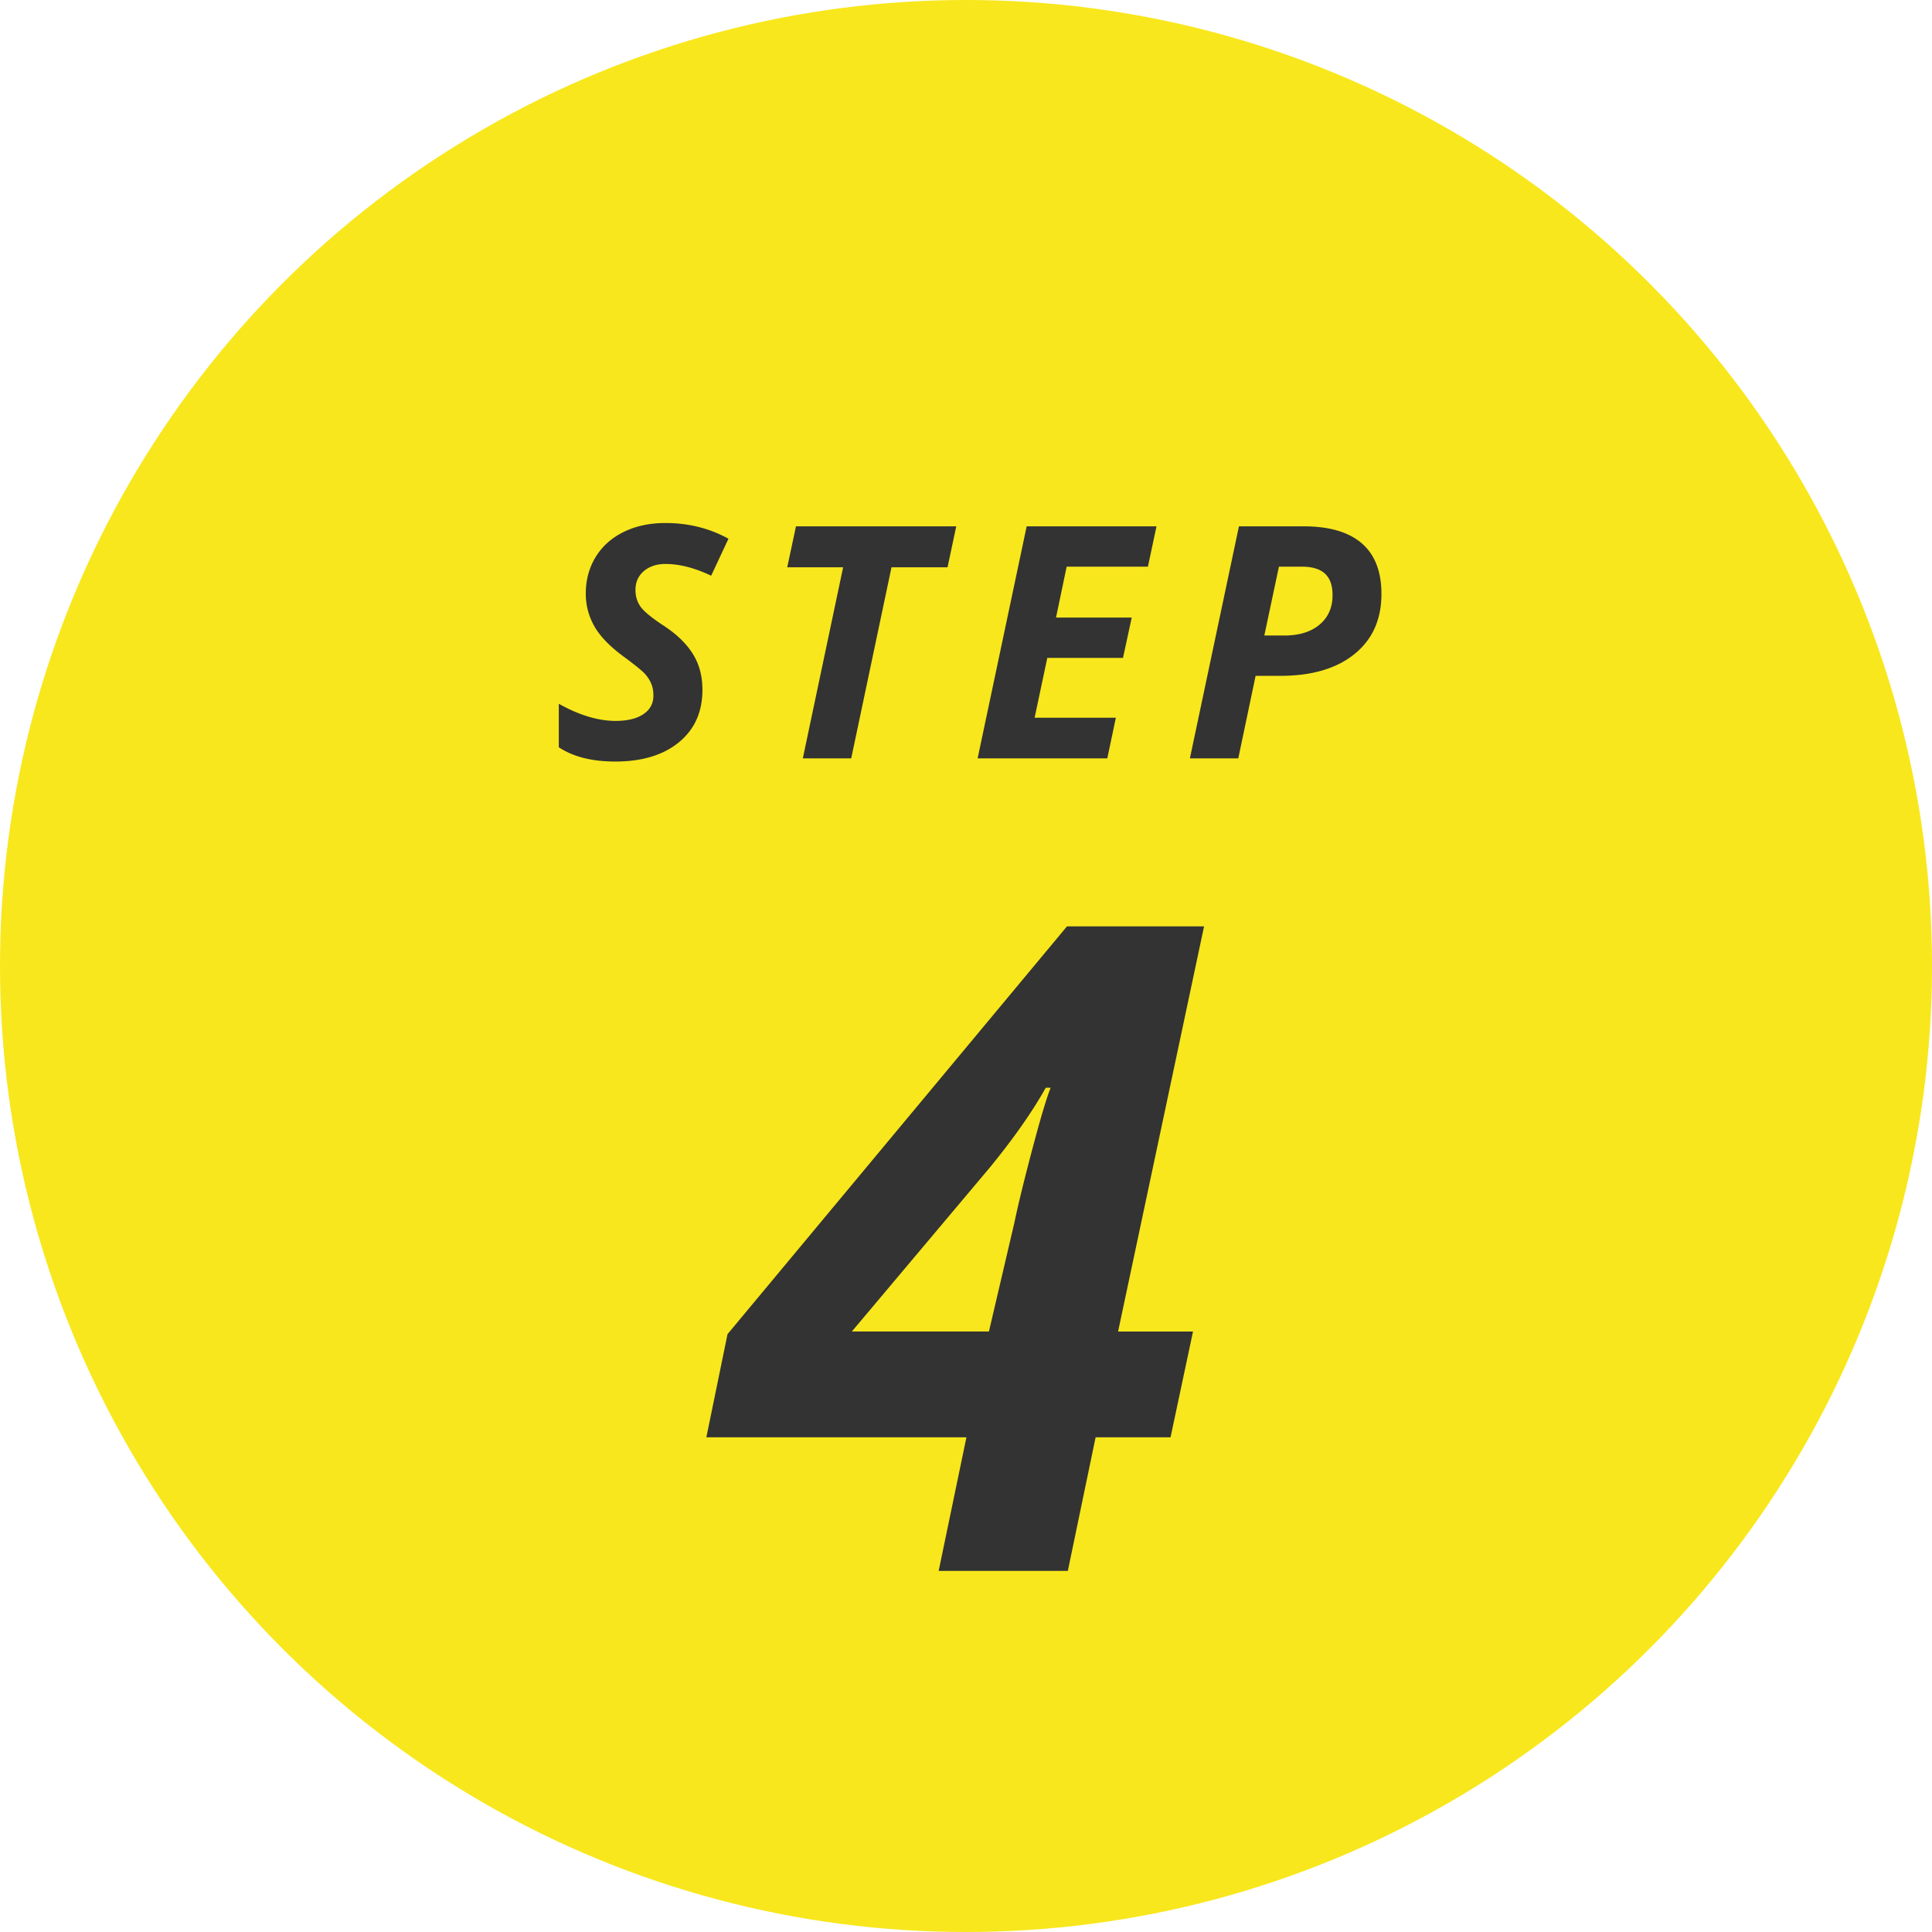
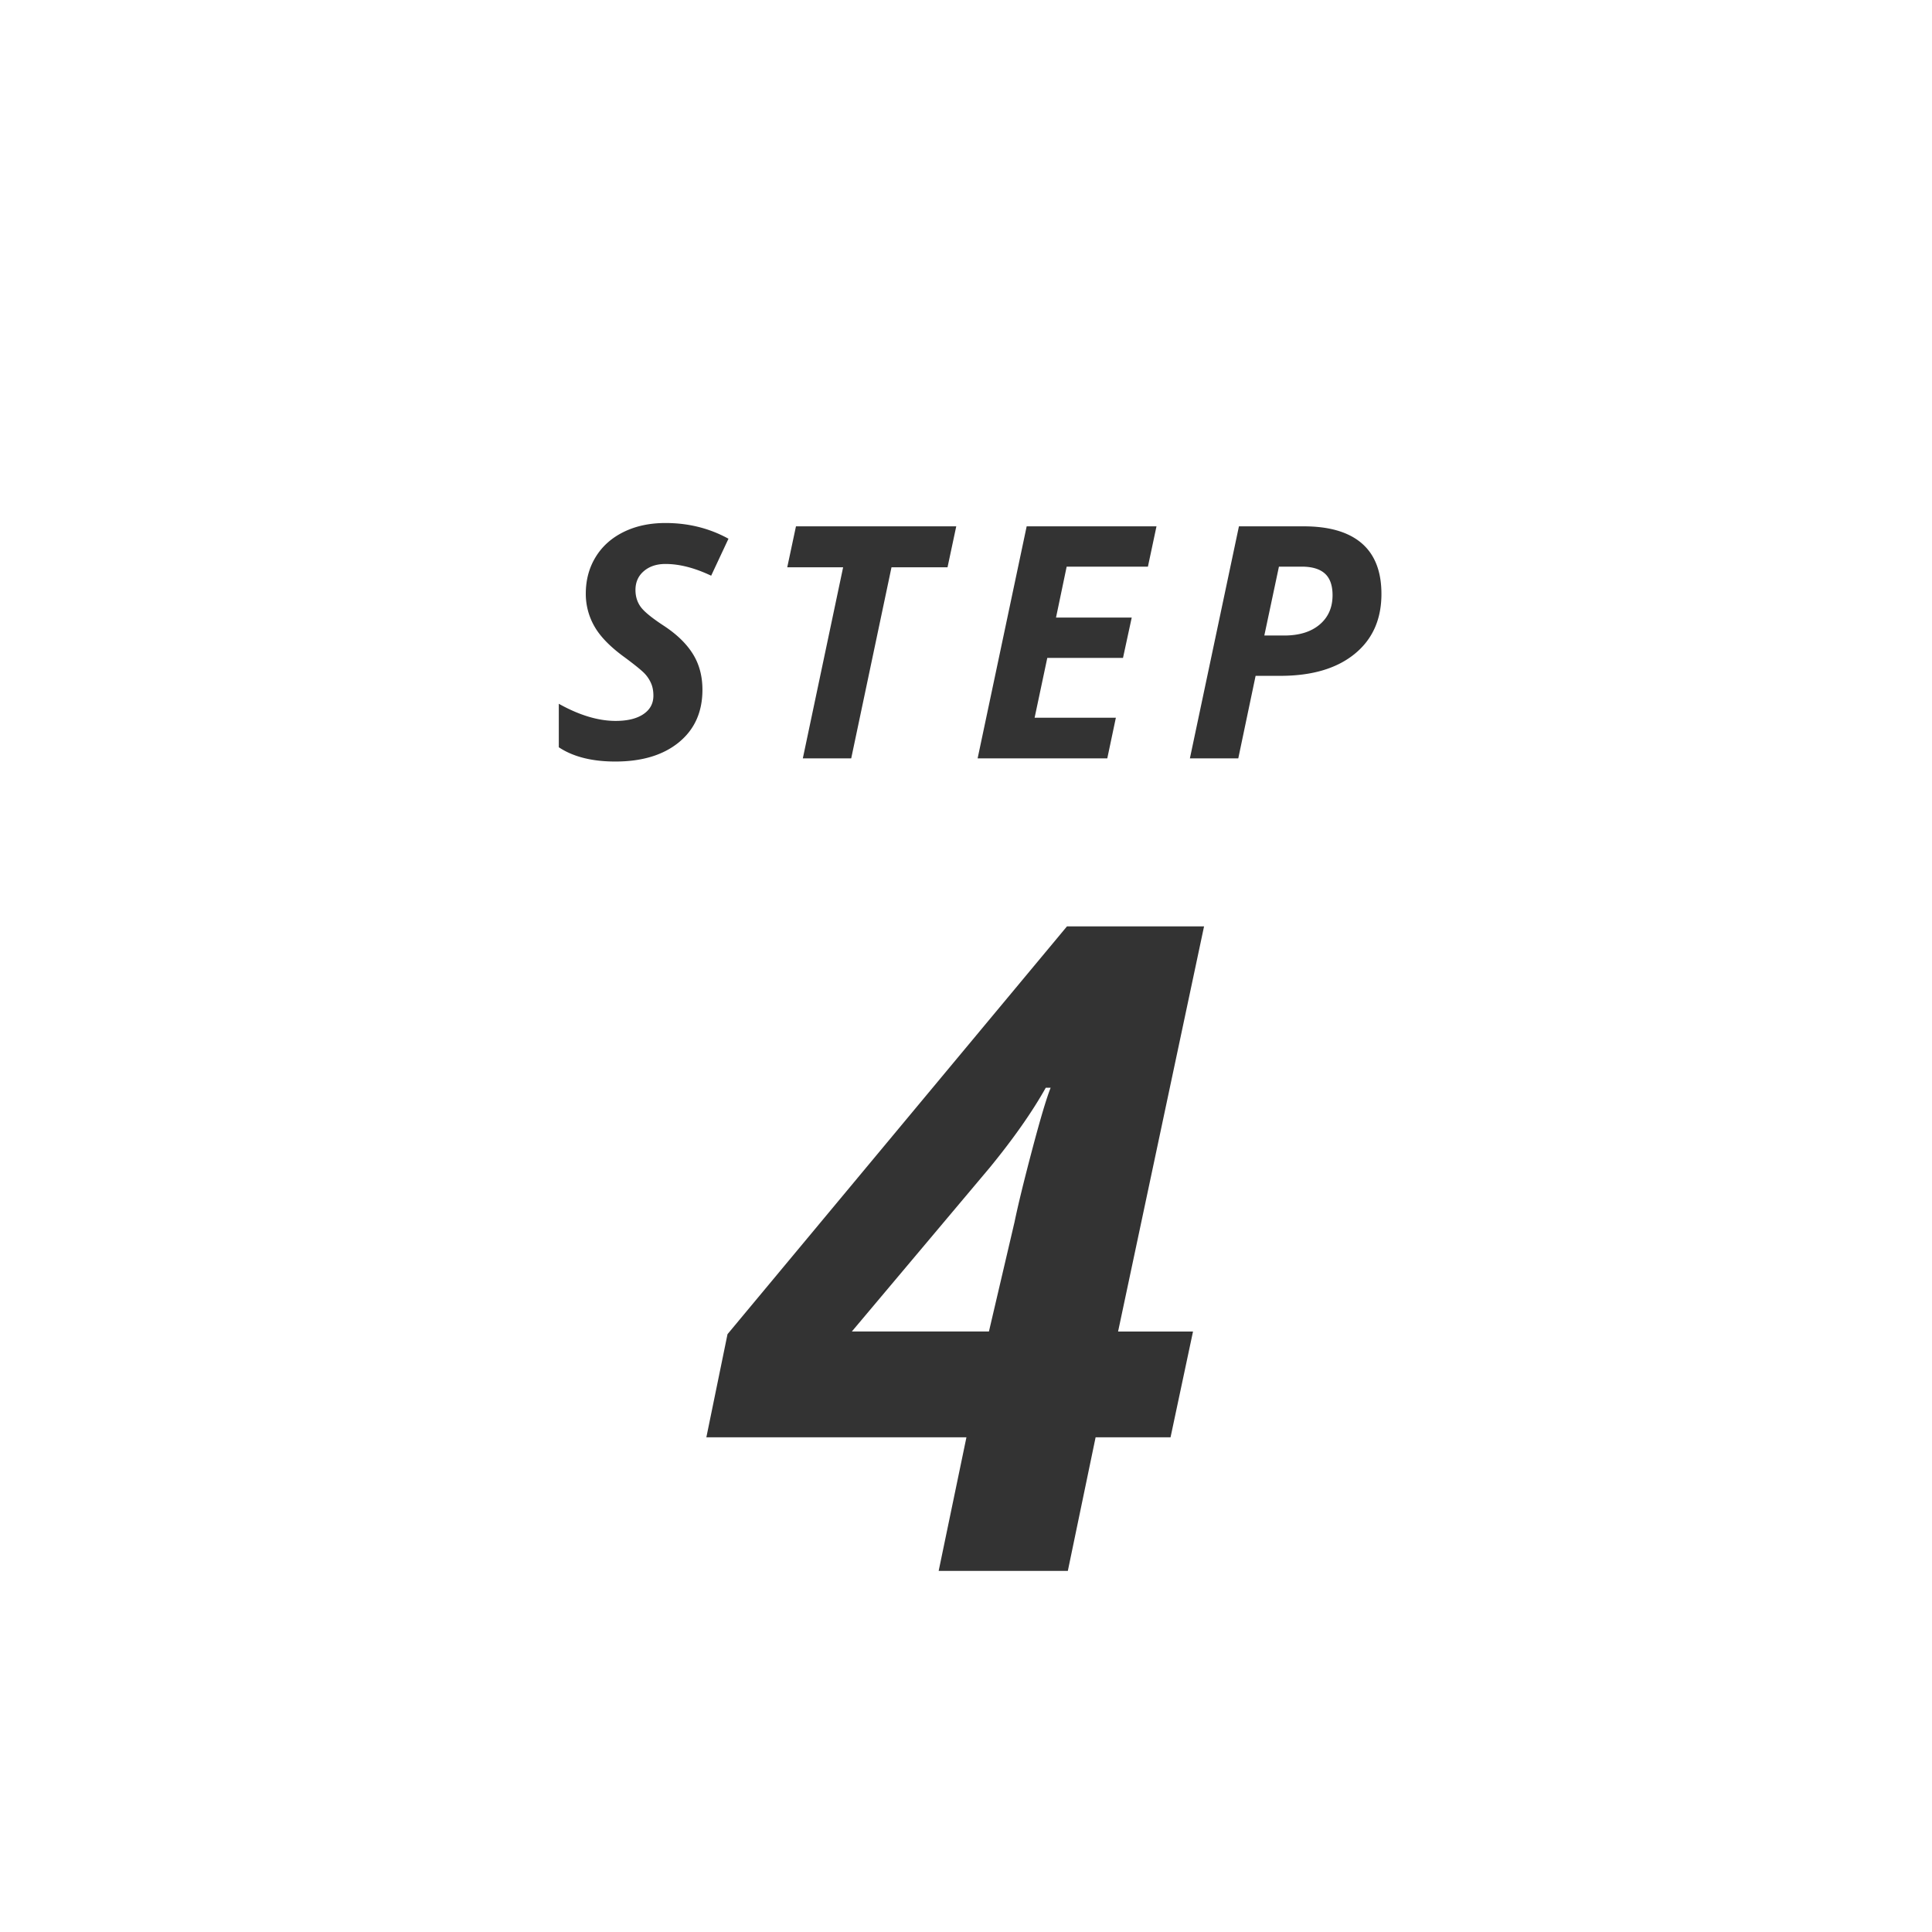
<svg xmlns="http://www.w3.org/2000/svg" width="107" height="107" viewBox="0 0 107 107">
  <title>Group 27</title>
  <g fill="none" fill-rule="evenodd">
-     <circle fill="#F8E71C" cx="53.5" cy="53.5" r="53.5" />
    <path d="M38.903 38.203c0 1.225-.434 2.193-1.3 2.905-.868.712-2.043 1.068-3.525 1.068-1.295 0-2.338-.264-3.13-.791v-2.408c1.132.632 2.18.949 3.147.949.656 0 1.17-.125 1.538-.374.37-.249.554-.59.554-1.024 0-.252-.04-.473-.119-.663a1.878 1.878 0 0 0-.338-.532c-.147-.164-.51-.463-1.09-.896-.808-.58-1.377-1.155-1.705-1.723a3.612 3.612 0 0 1-.492-1.837c0-.756.182-1.431.545-2.026.363-.595.88-1.058 1.551-1.389.671-.33 1.443-.496 2.316-.496 1.271 0 2.435.29 3.49.87l-.959 2.048c-.914-.434-1.758-.65-2.531-.65-.486 0-.885.131-1.195.395-.31.264-.466.612-.466 1.046 0 .357.097.67.29.936.193.266.627.62 1.3 1.059.71.469 1.24.986 1.591 1.551.352.566.528 1.226.528 1.982zM47.143 42h-2.68l2.232-10.582H43.6l.483-2.268h8.877l-.483 2.268h-3.103L47.143 42zm14.182 0h-7.181l2.716-12.85h7.19l-.475 2.233h-4.5l-.59 2.821h4.193l-.483 2.233h-4.193L57.3 39.75h4.5L61.325 42zm15.183-9.105c0 1.412-.496 2.52-1.49 3.326-.993.806-2.362 1.209-4.108 1.209h-1.371L68.58 42H65.9l2.716-12.85h3.586c1.418 0 2.49.314 3.216.94.727.628 1.09 1.562 1.09 2.805zm-6.486 2.302h1.099c.832 0 1.486-.202 1.964-.606.478-.404.716-.946.716-1.626 0-.545-.142-.945-.426-1.2-.284-.255-.71-.382-1.279-.382h-1.265l-.809 3.814zm-5.194 44.406h-4.15L59.14 87h-7.154l1.538-7.397H39.12l1.172-5.713 18.799-22.583h7.593l-4.761 22.436h4.15l-1.245 5.86zm-10.058-5.86l1.416-6.055c.195-.944.52-2.278.976-4.003.456-1.726.798-2.873 1.026-3.443h-.27c-.748 1.335-1.781 2.808-3.1 4.42l-7.641 9.081h7.593z" fill="#333" />
  </g>
</svg>